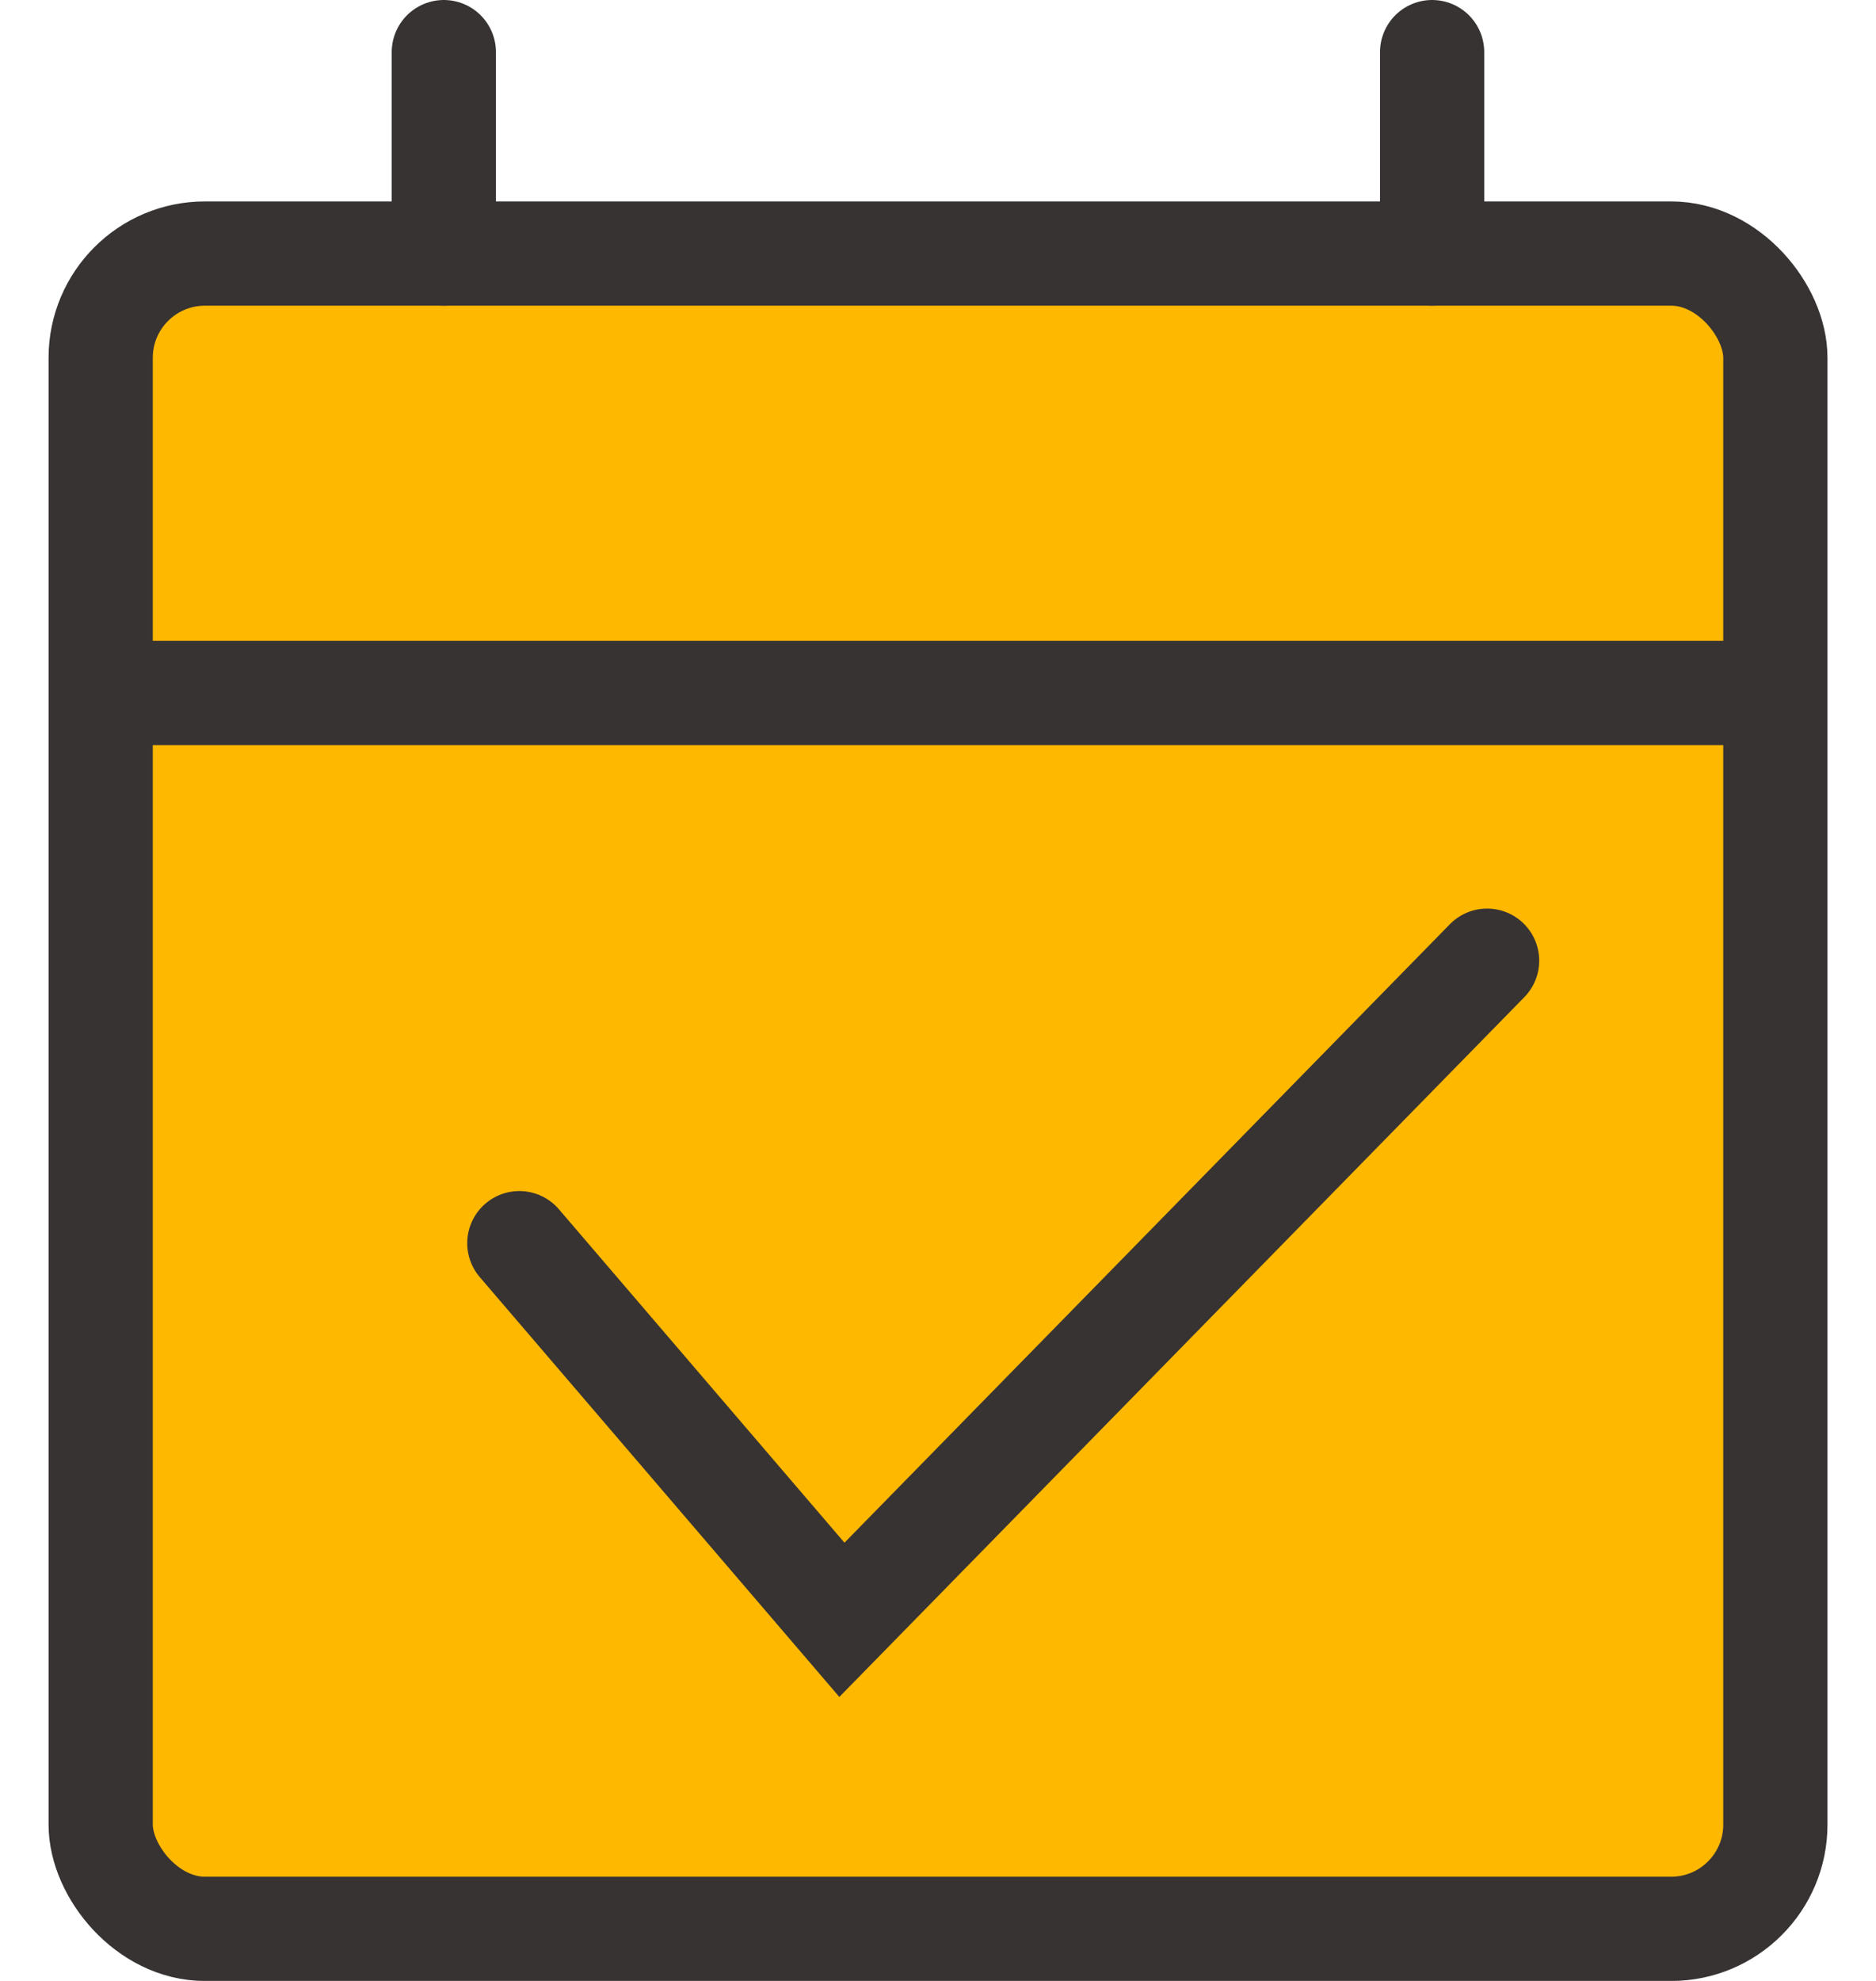
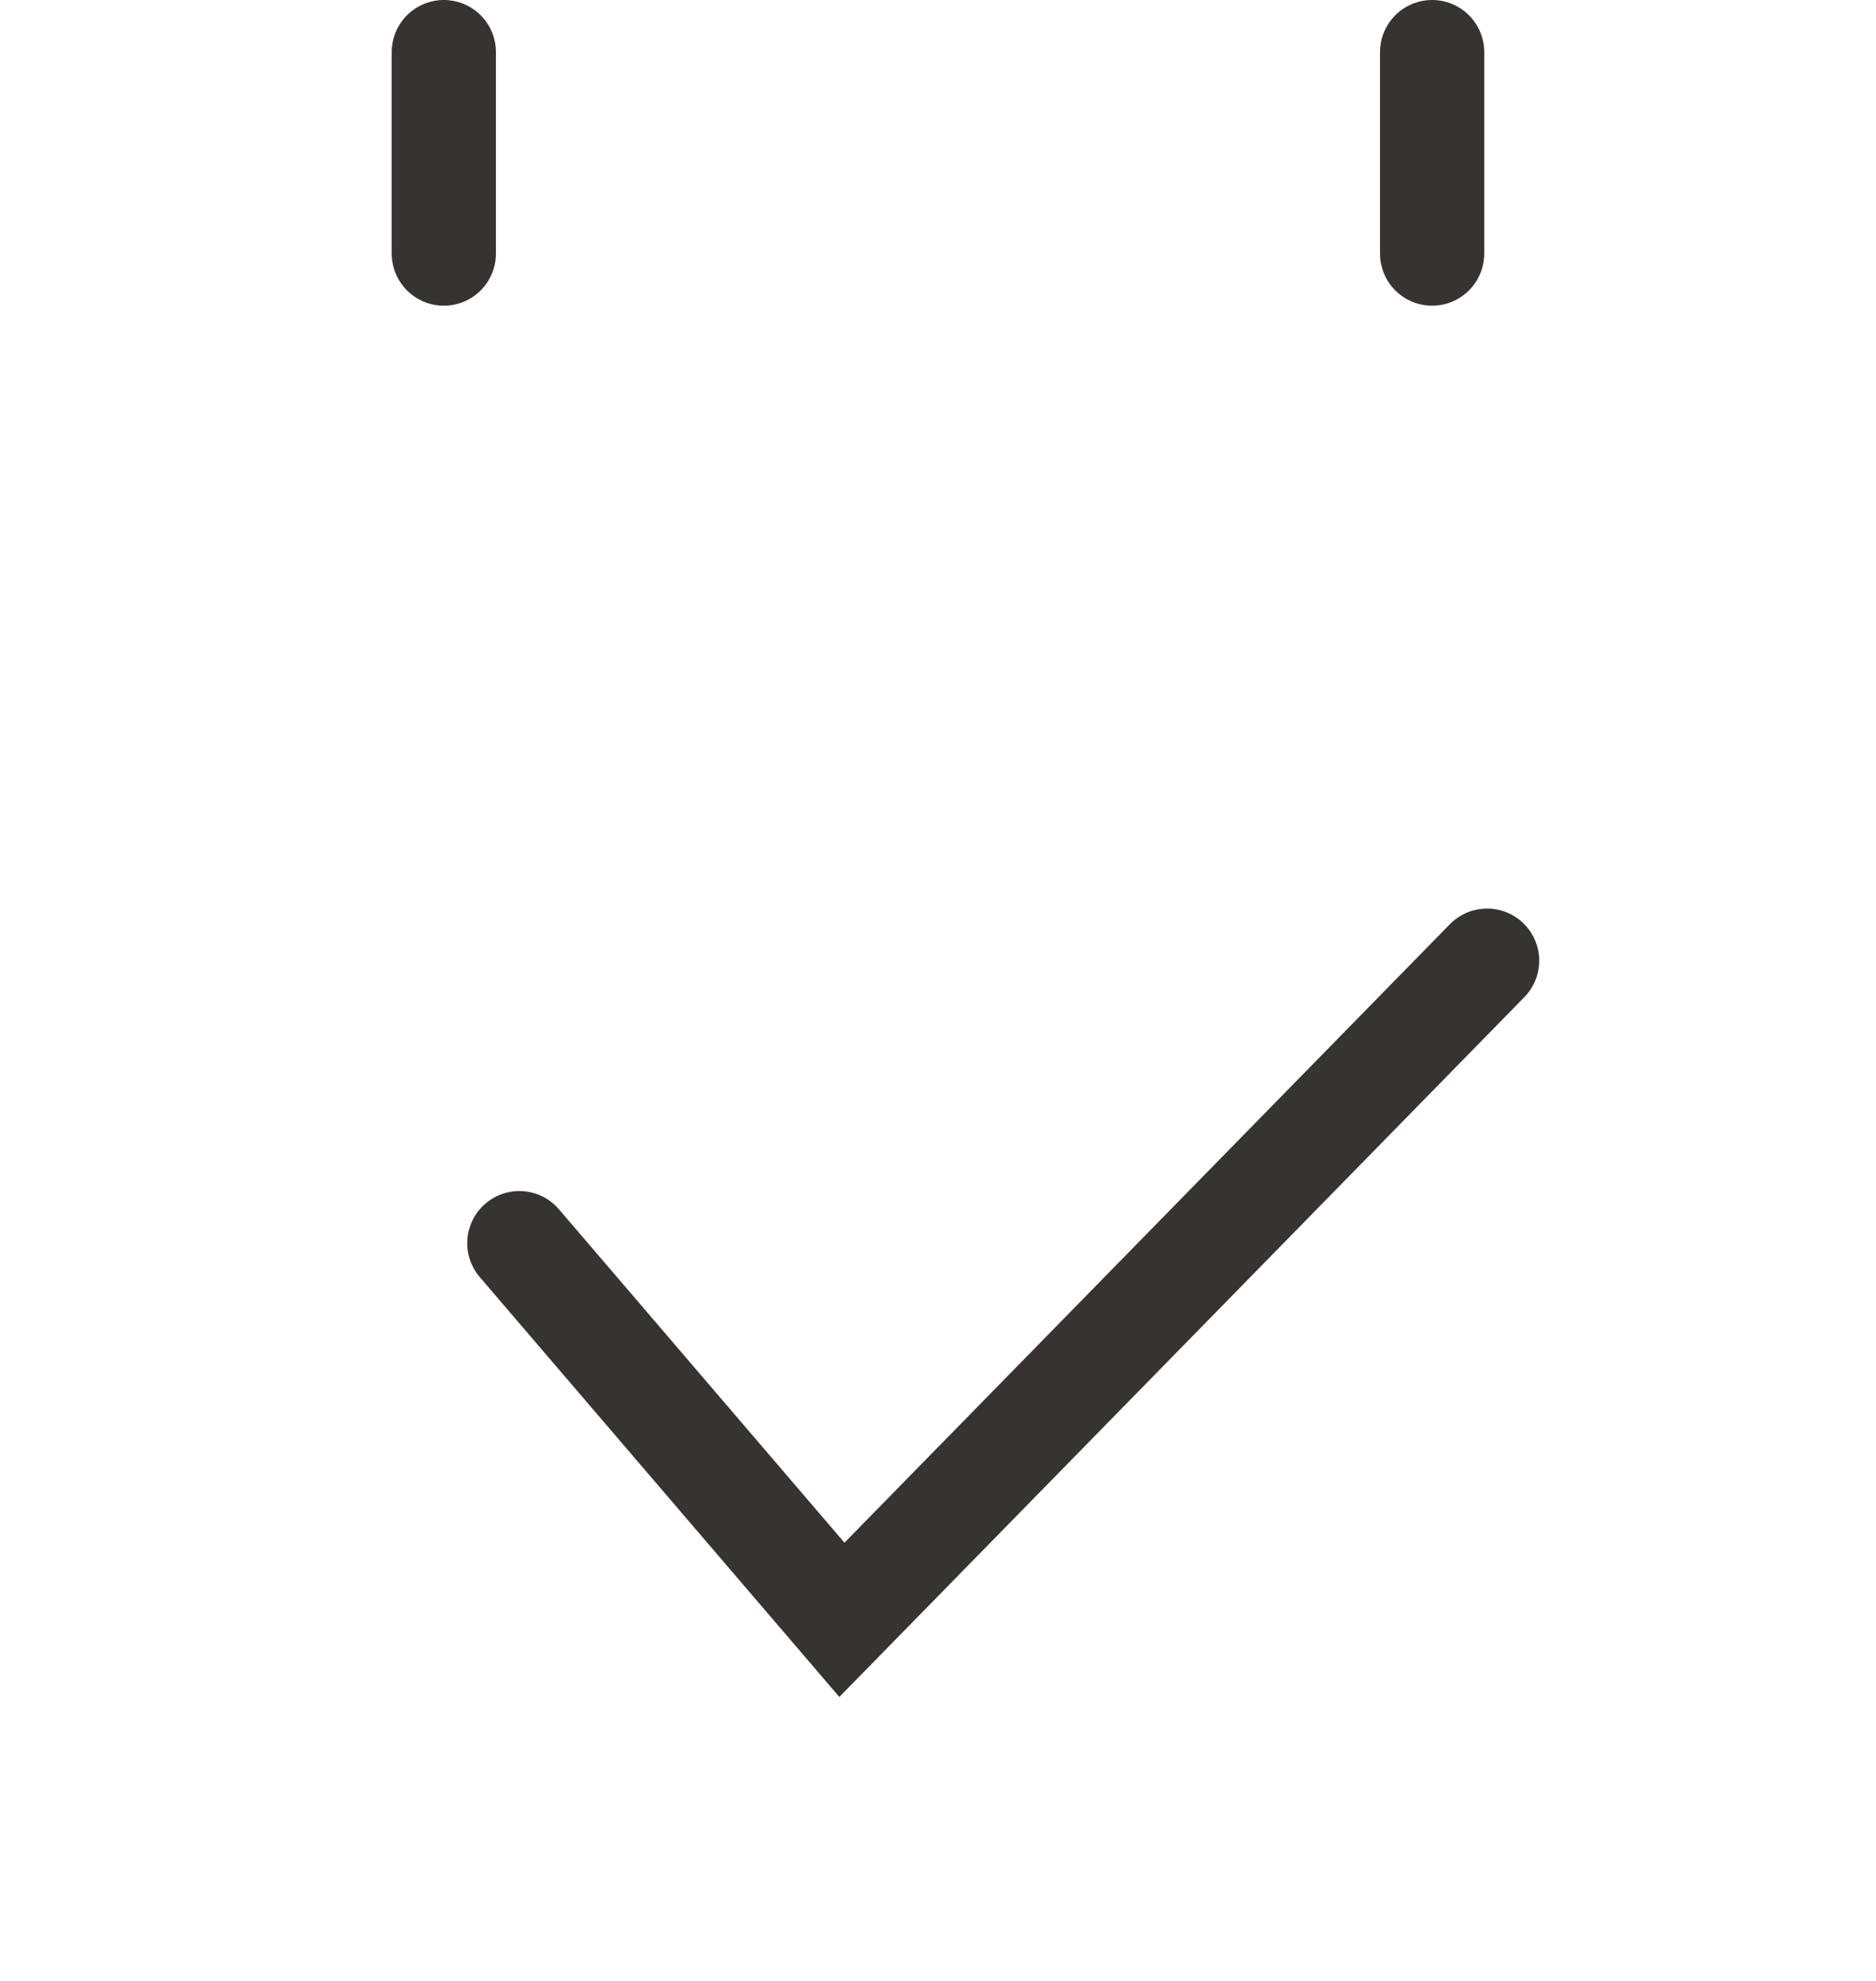
<svg xmlns="http://www.w3.org/2000/svg" width="36" height="38" viewBox="0 0 36 38" fill="none">
-   <rect x="1.932" y="4.864" width="32.137" height="32.137" rx="2" fill="#FFB800" stroke="#373333" stroke-width="2" />
-   <path d="M1.932 13.293H34.068" stroke="#373333" stroke-width="2" />
  <path d="M8.517 4.864V1" stroke="#373333" stroke-width="2" stroke-linecap="round" />
  <path d="M27.482 4.864V1" stroke="#373333" stroke-width="2" stroke-linecap="round" />
  <path d="M9.966 23.848L16.156 31.073L28.537 18.429" stroke="#373333" stroke-width="2" stroke-linecap="round" />
</svg>